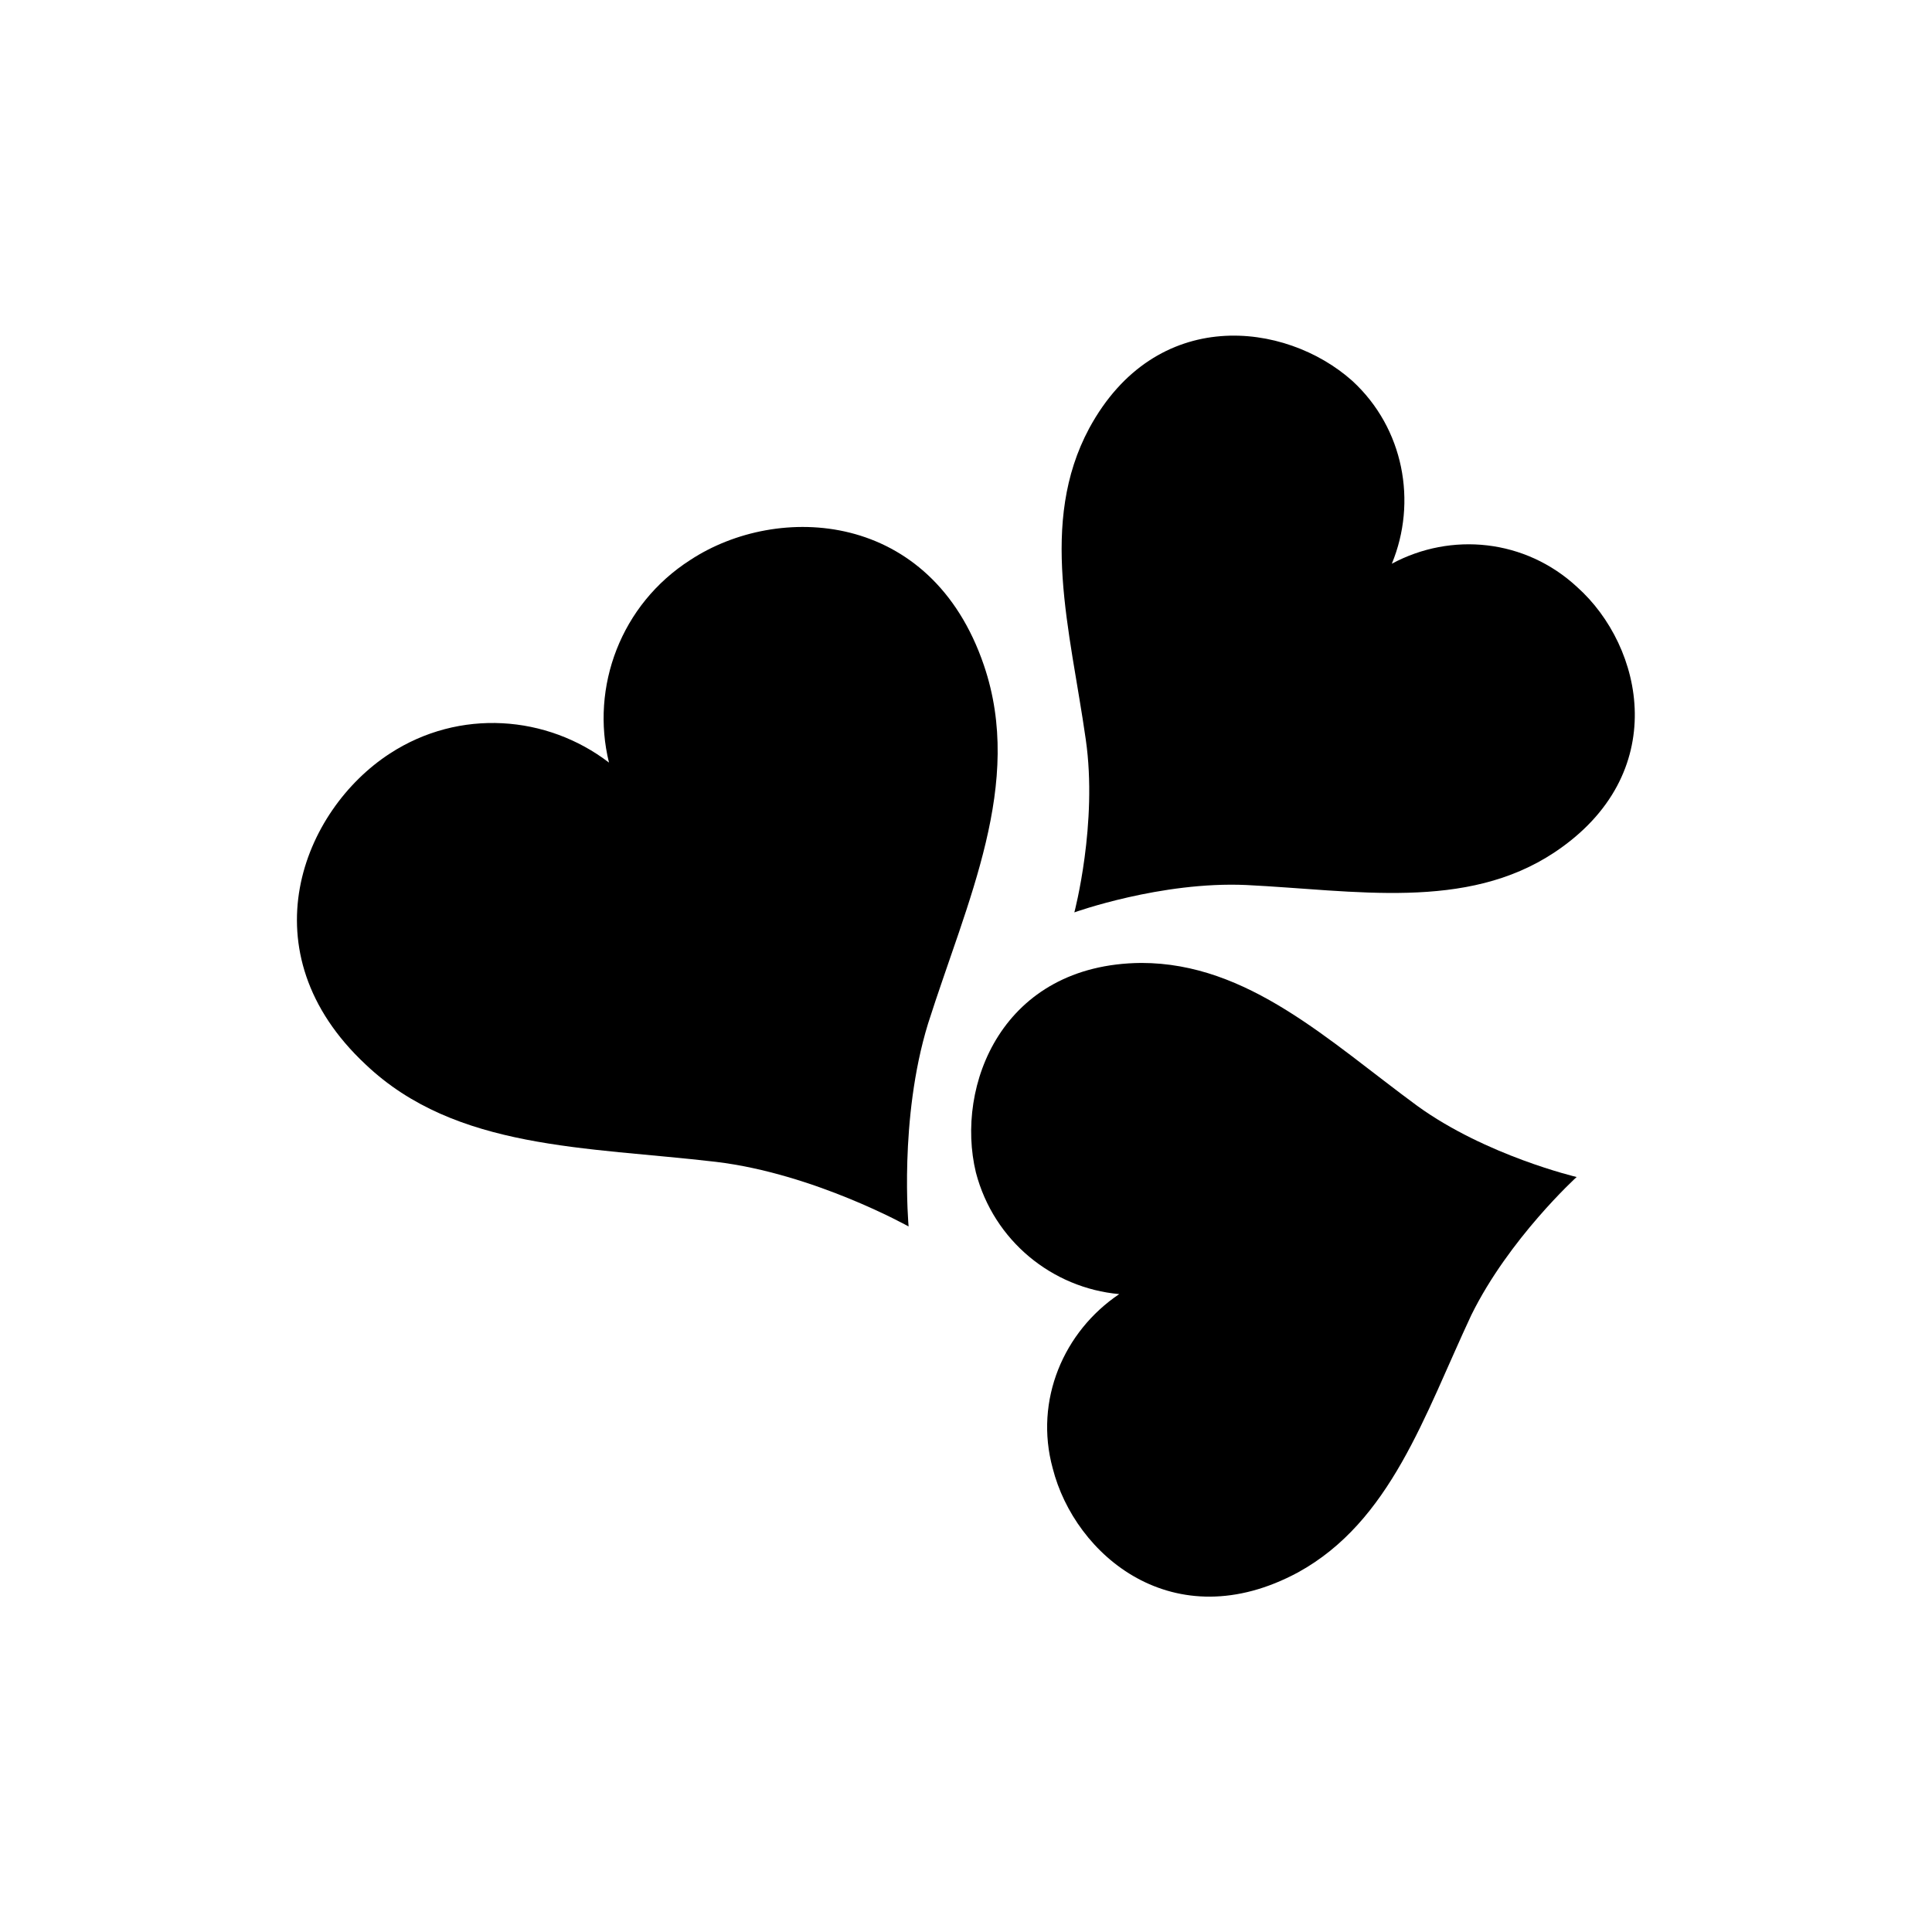
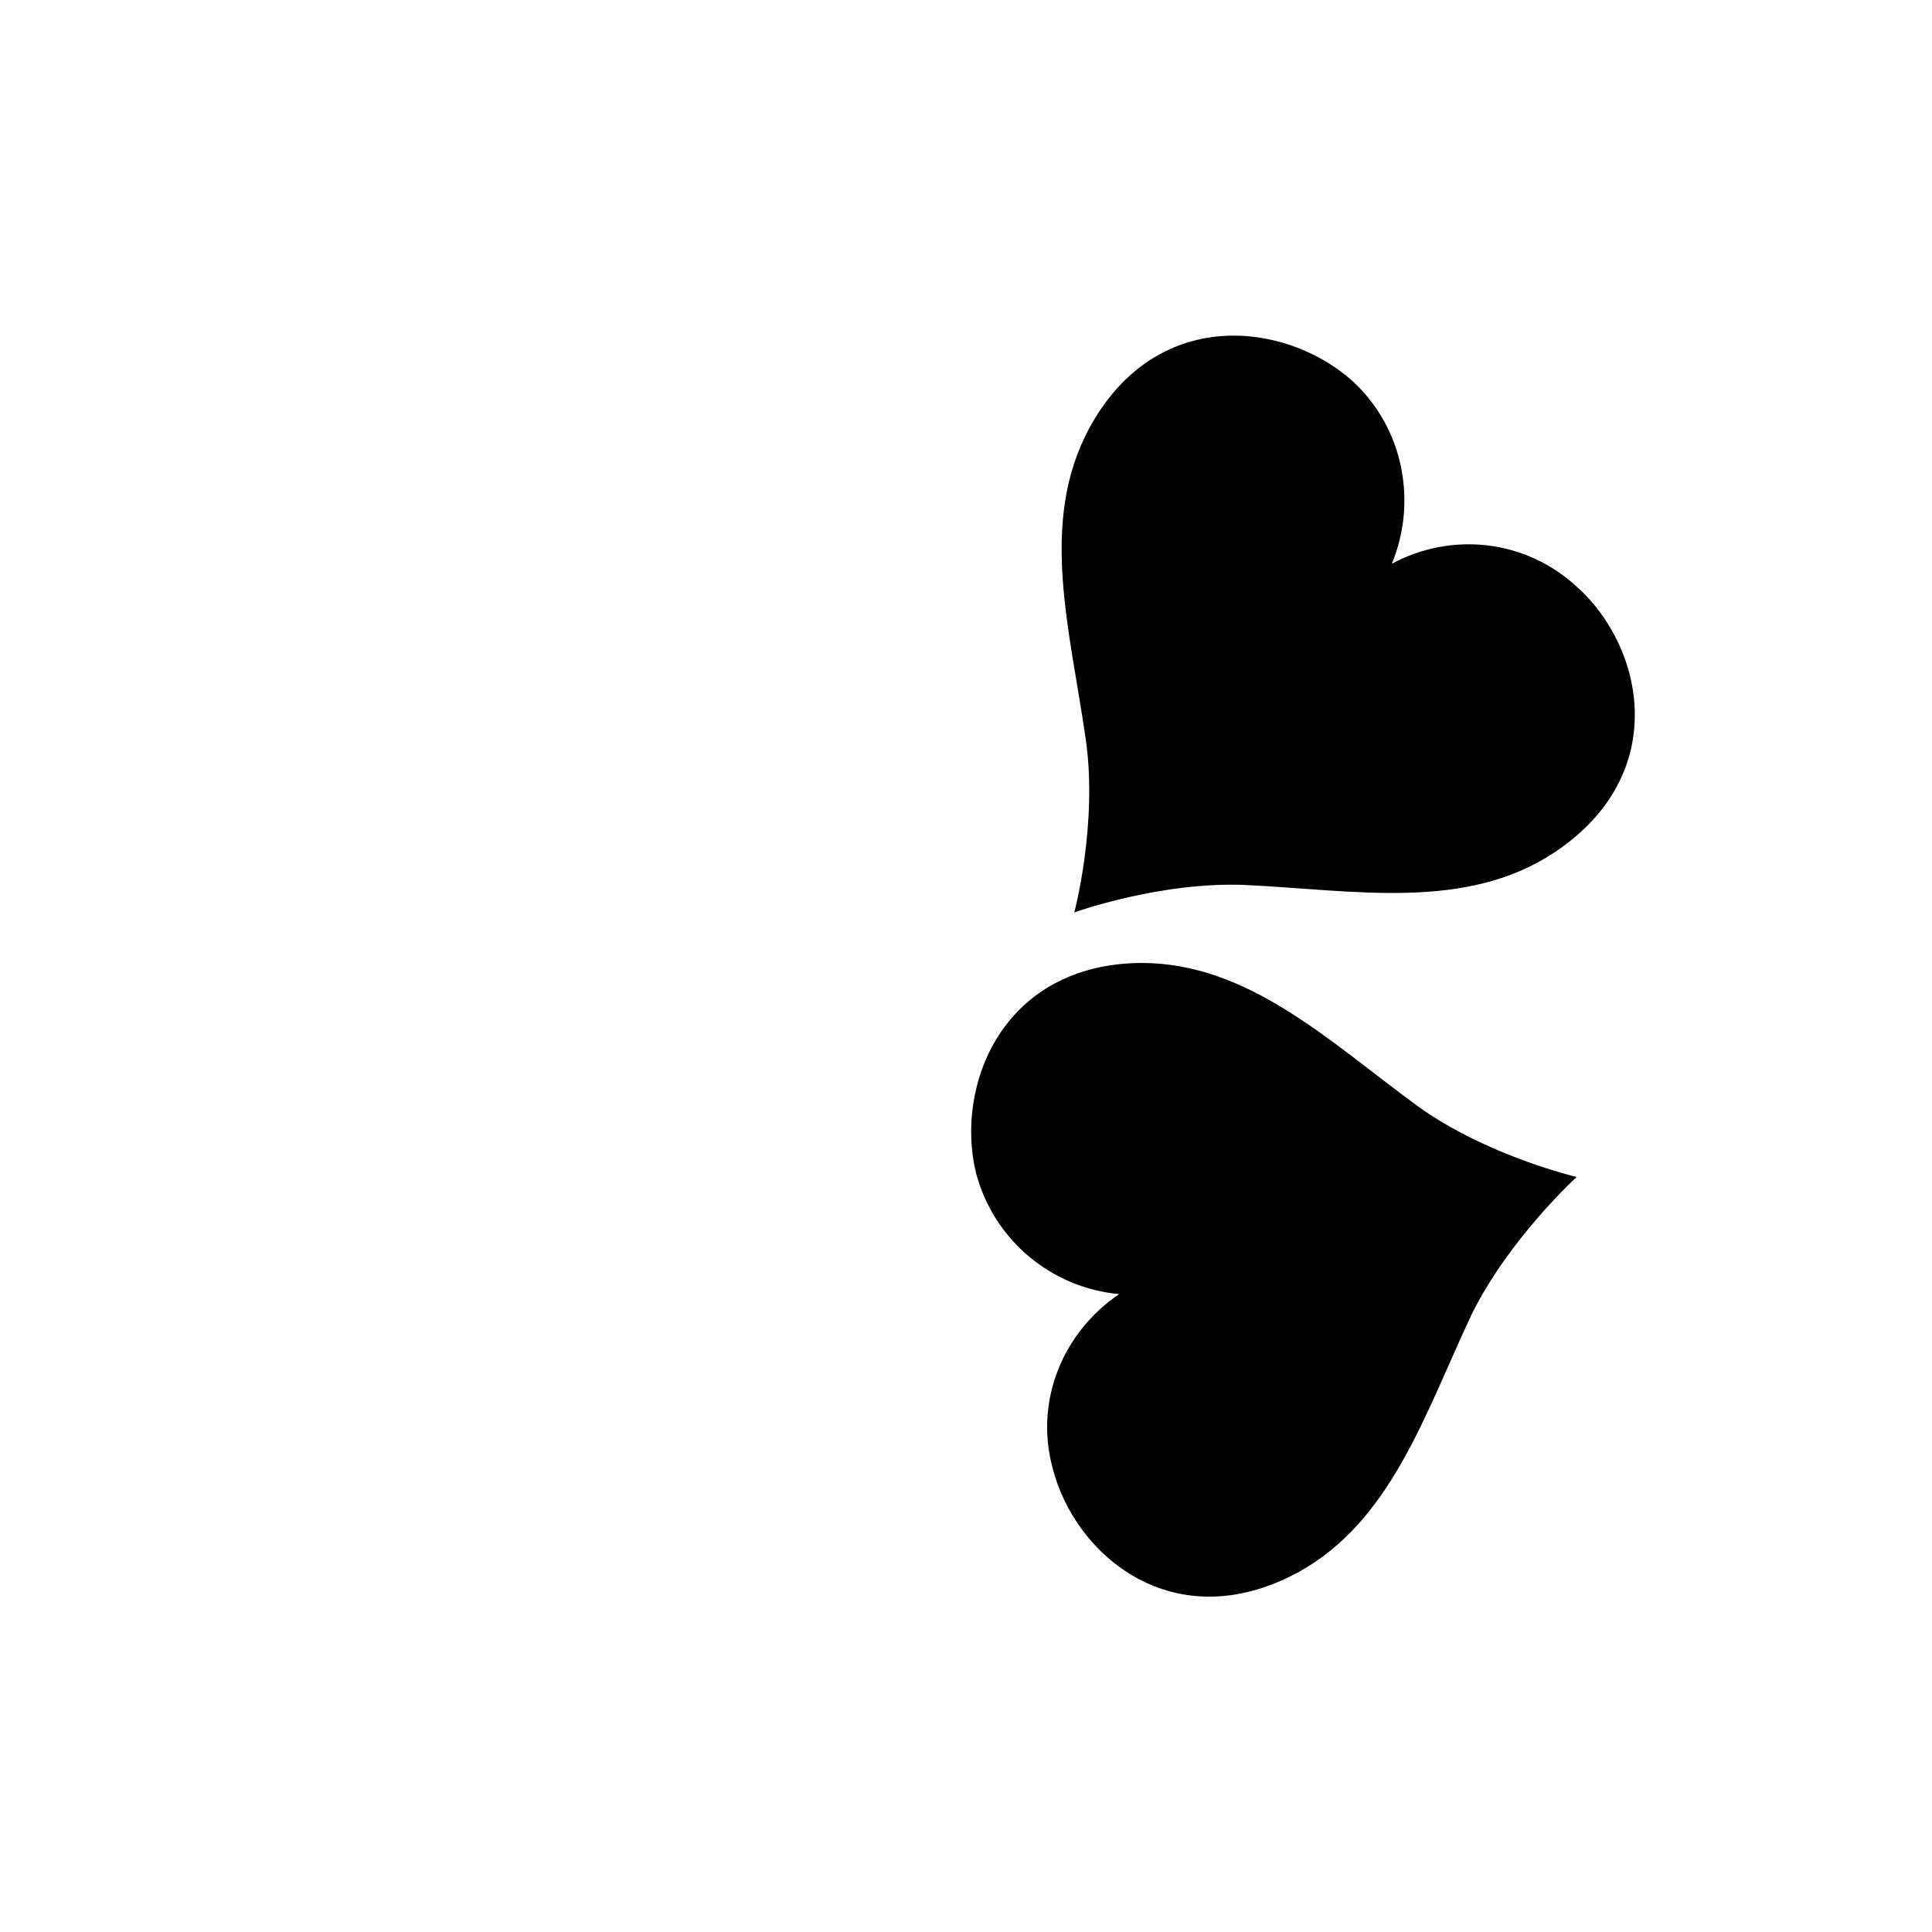
<svg xmlns="http://www.w3.org/2000/svg" fill="#000000" width="800px" height="800px" version="1.1" viewBox="144 144 512 512">
  <g>
-     <path d="m326.95 292.39c-18.438 11.789-26.5 33.652-21.562 53.703-16.426-12.594-39.598-14.406-58.039-2.418-23.176 15.016-38.391 52.598-6.449 82.426 23.879 22.672 58.441 21.766 92.801 25.797 26.098 3.125 51.086 17.129 51.086 17.129 0.004-0.004-2.617-28.418 5.141-53.711 10.379-32.648 25.492-63.68 14.812-95.02-14.008-41.207-54.613-43.125-77.789-27.906z" />
    <path d="m561.92 299.54c-13.703-12.695-33.352-14.609-49.07-6.148 6.75-16.32 3.227-35.871-10.48-48.465-17.734-15.82-52.094-19.949-69.727 12.594-13.402 24.988-5.039 53.402-0.906 82.422 3.223 22.27-3.023 45.848-3.023 45.848s22.973-8.262 45.543-7.254c28.816 1.41 58.242 6.953 81.719-8.664 31.035-20.656 23.68-54.512 5.945-70.332z" />
    <path d="m402.62 454.71c4.734 18.137 20.254 30.633 37.988 32.242-14.711 9.879-22.57 28.117-17.633 46.152 5.844 23.074 32.043 45.344 64.992 27.609 24.586-13.504 33.453-41.516 45.949-68.215 9.977-20.254 27.91-36.578 27.91-36.578-0.004 0-23.984-5.644-42.223-18.844-23.477-17.23-44.836-37.887-73.152-37.887-36.879 0.305-49.371 32.547-43.832 55.52z" />
  </g>
</svg>